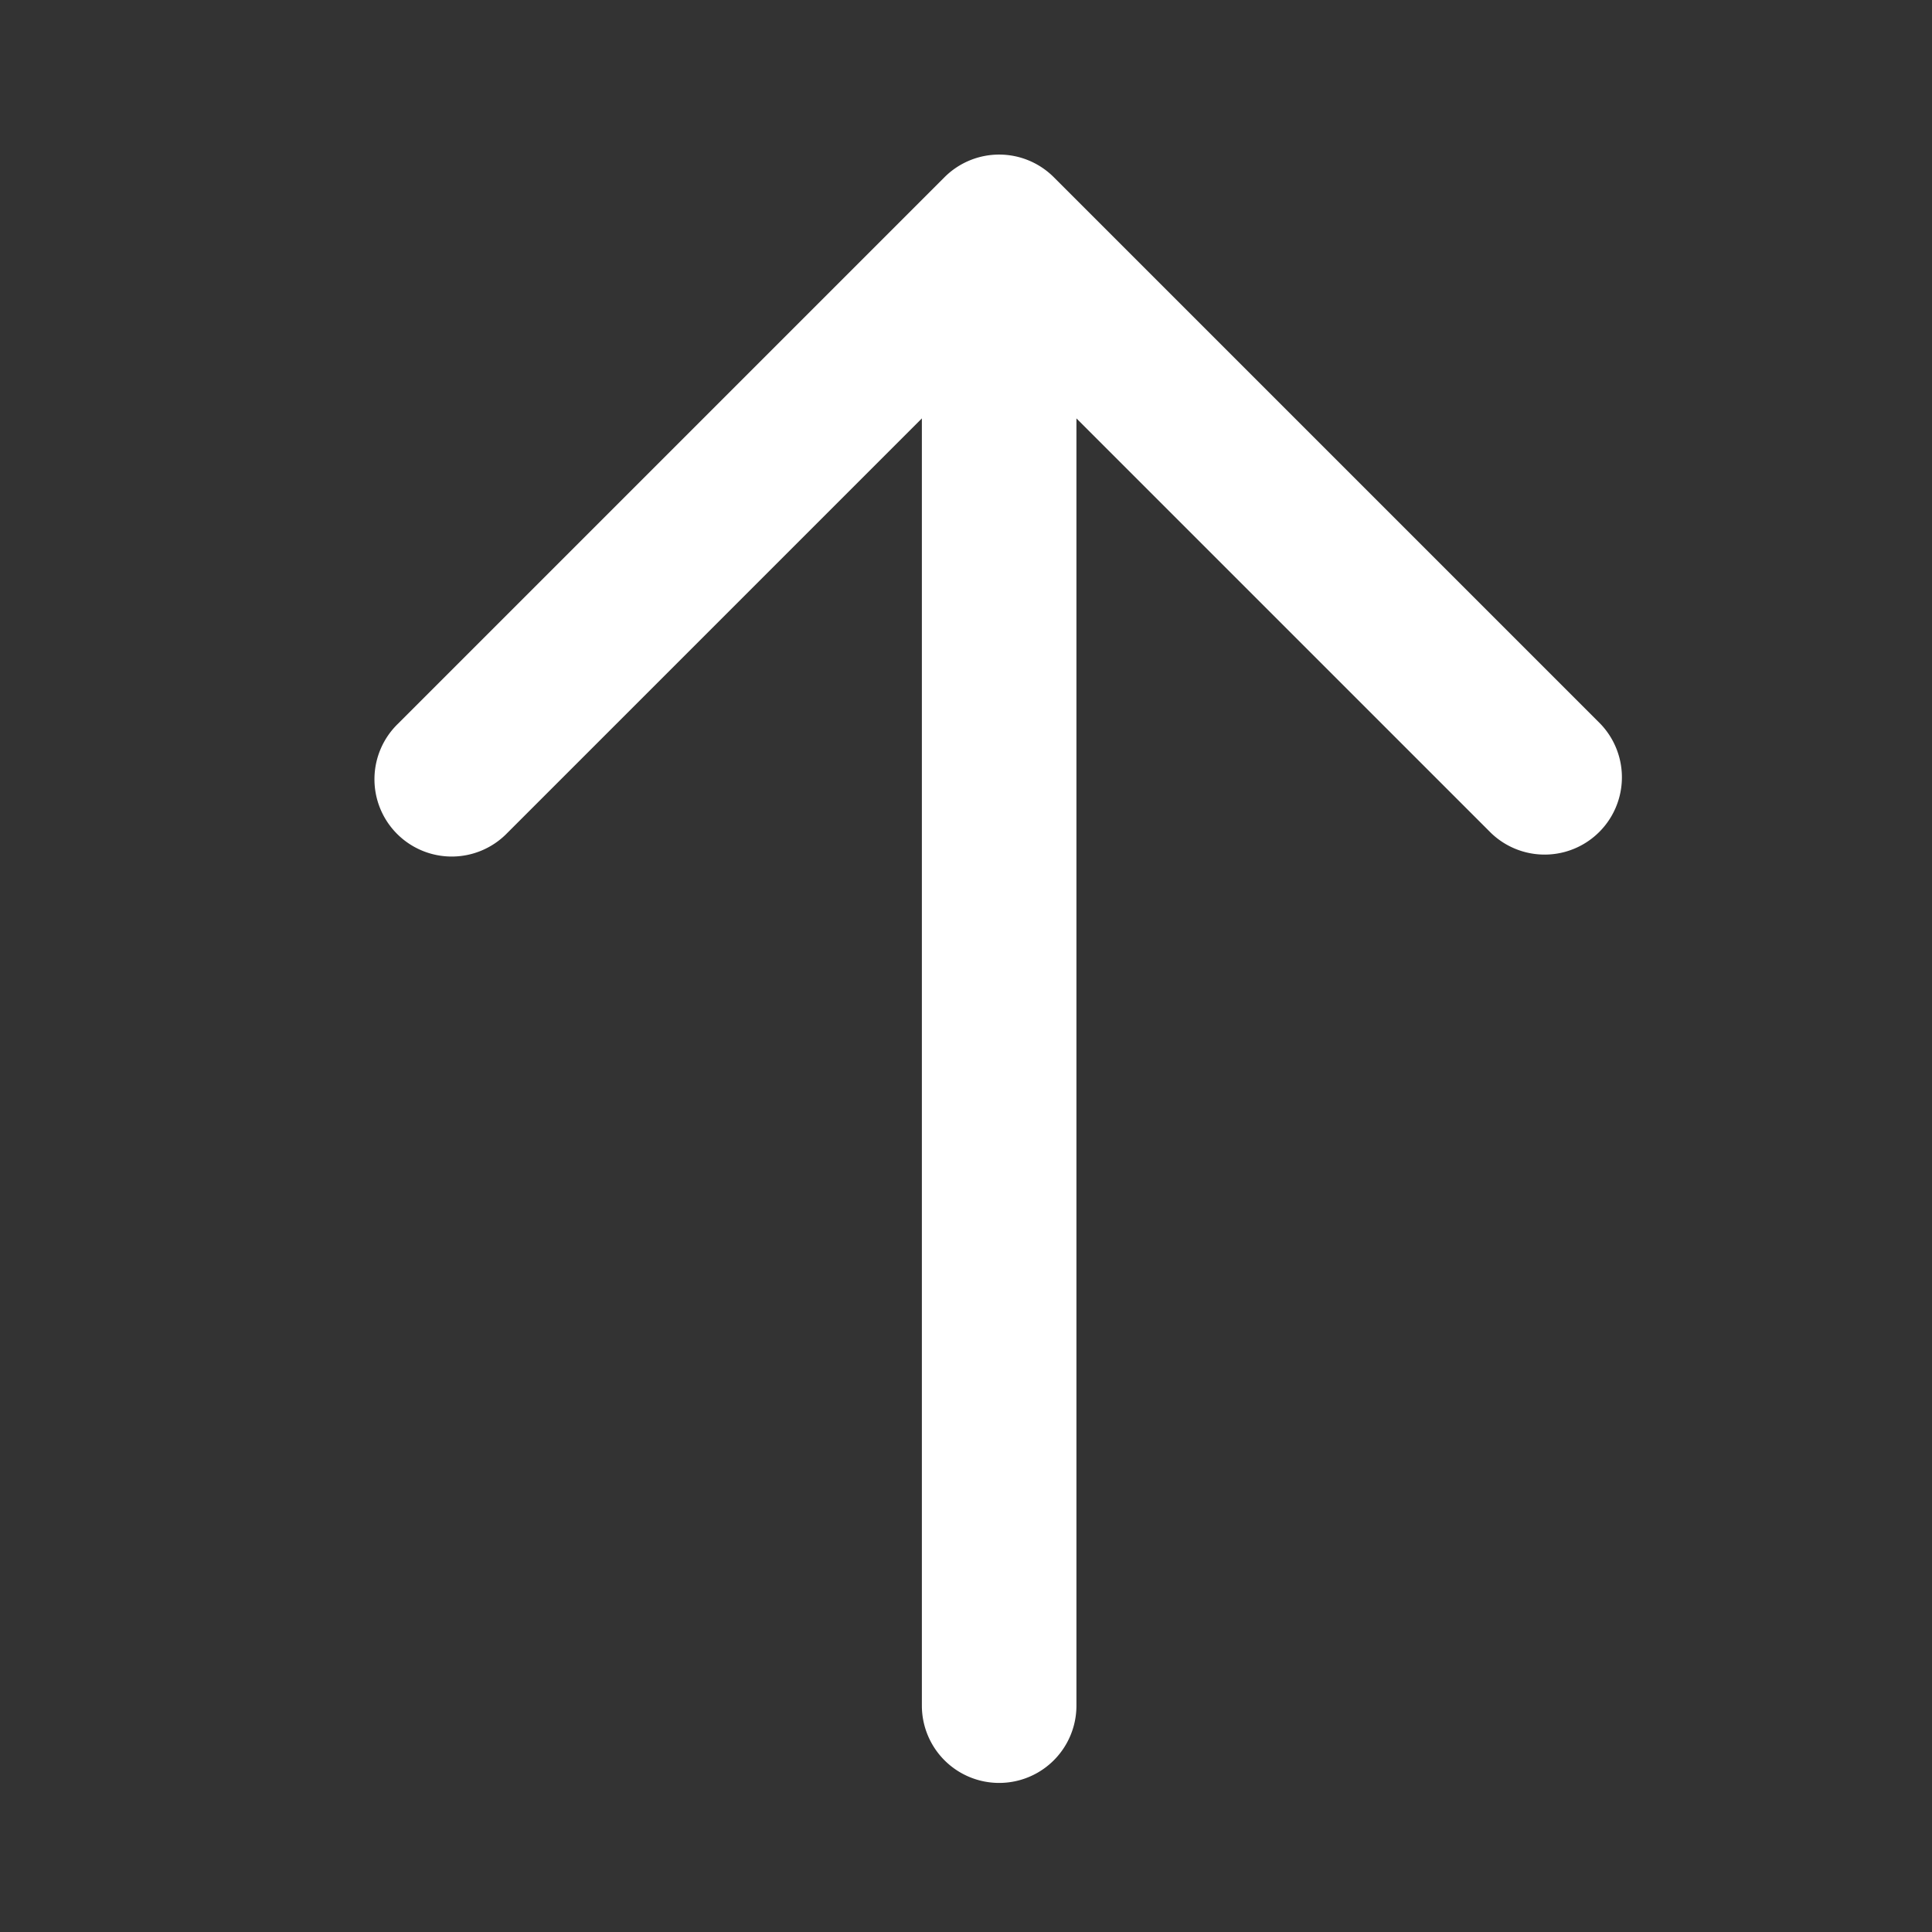
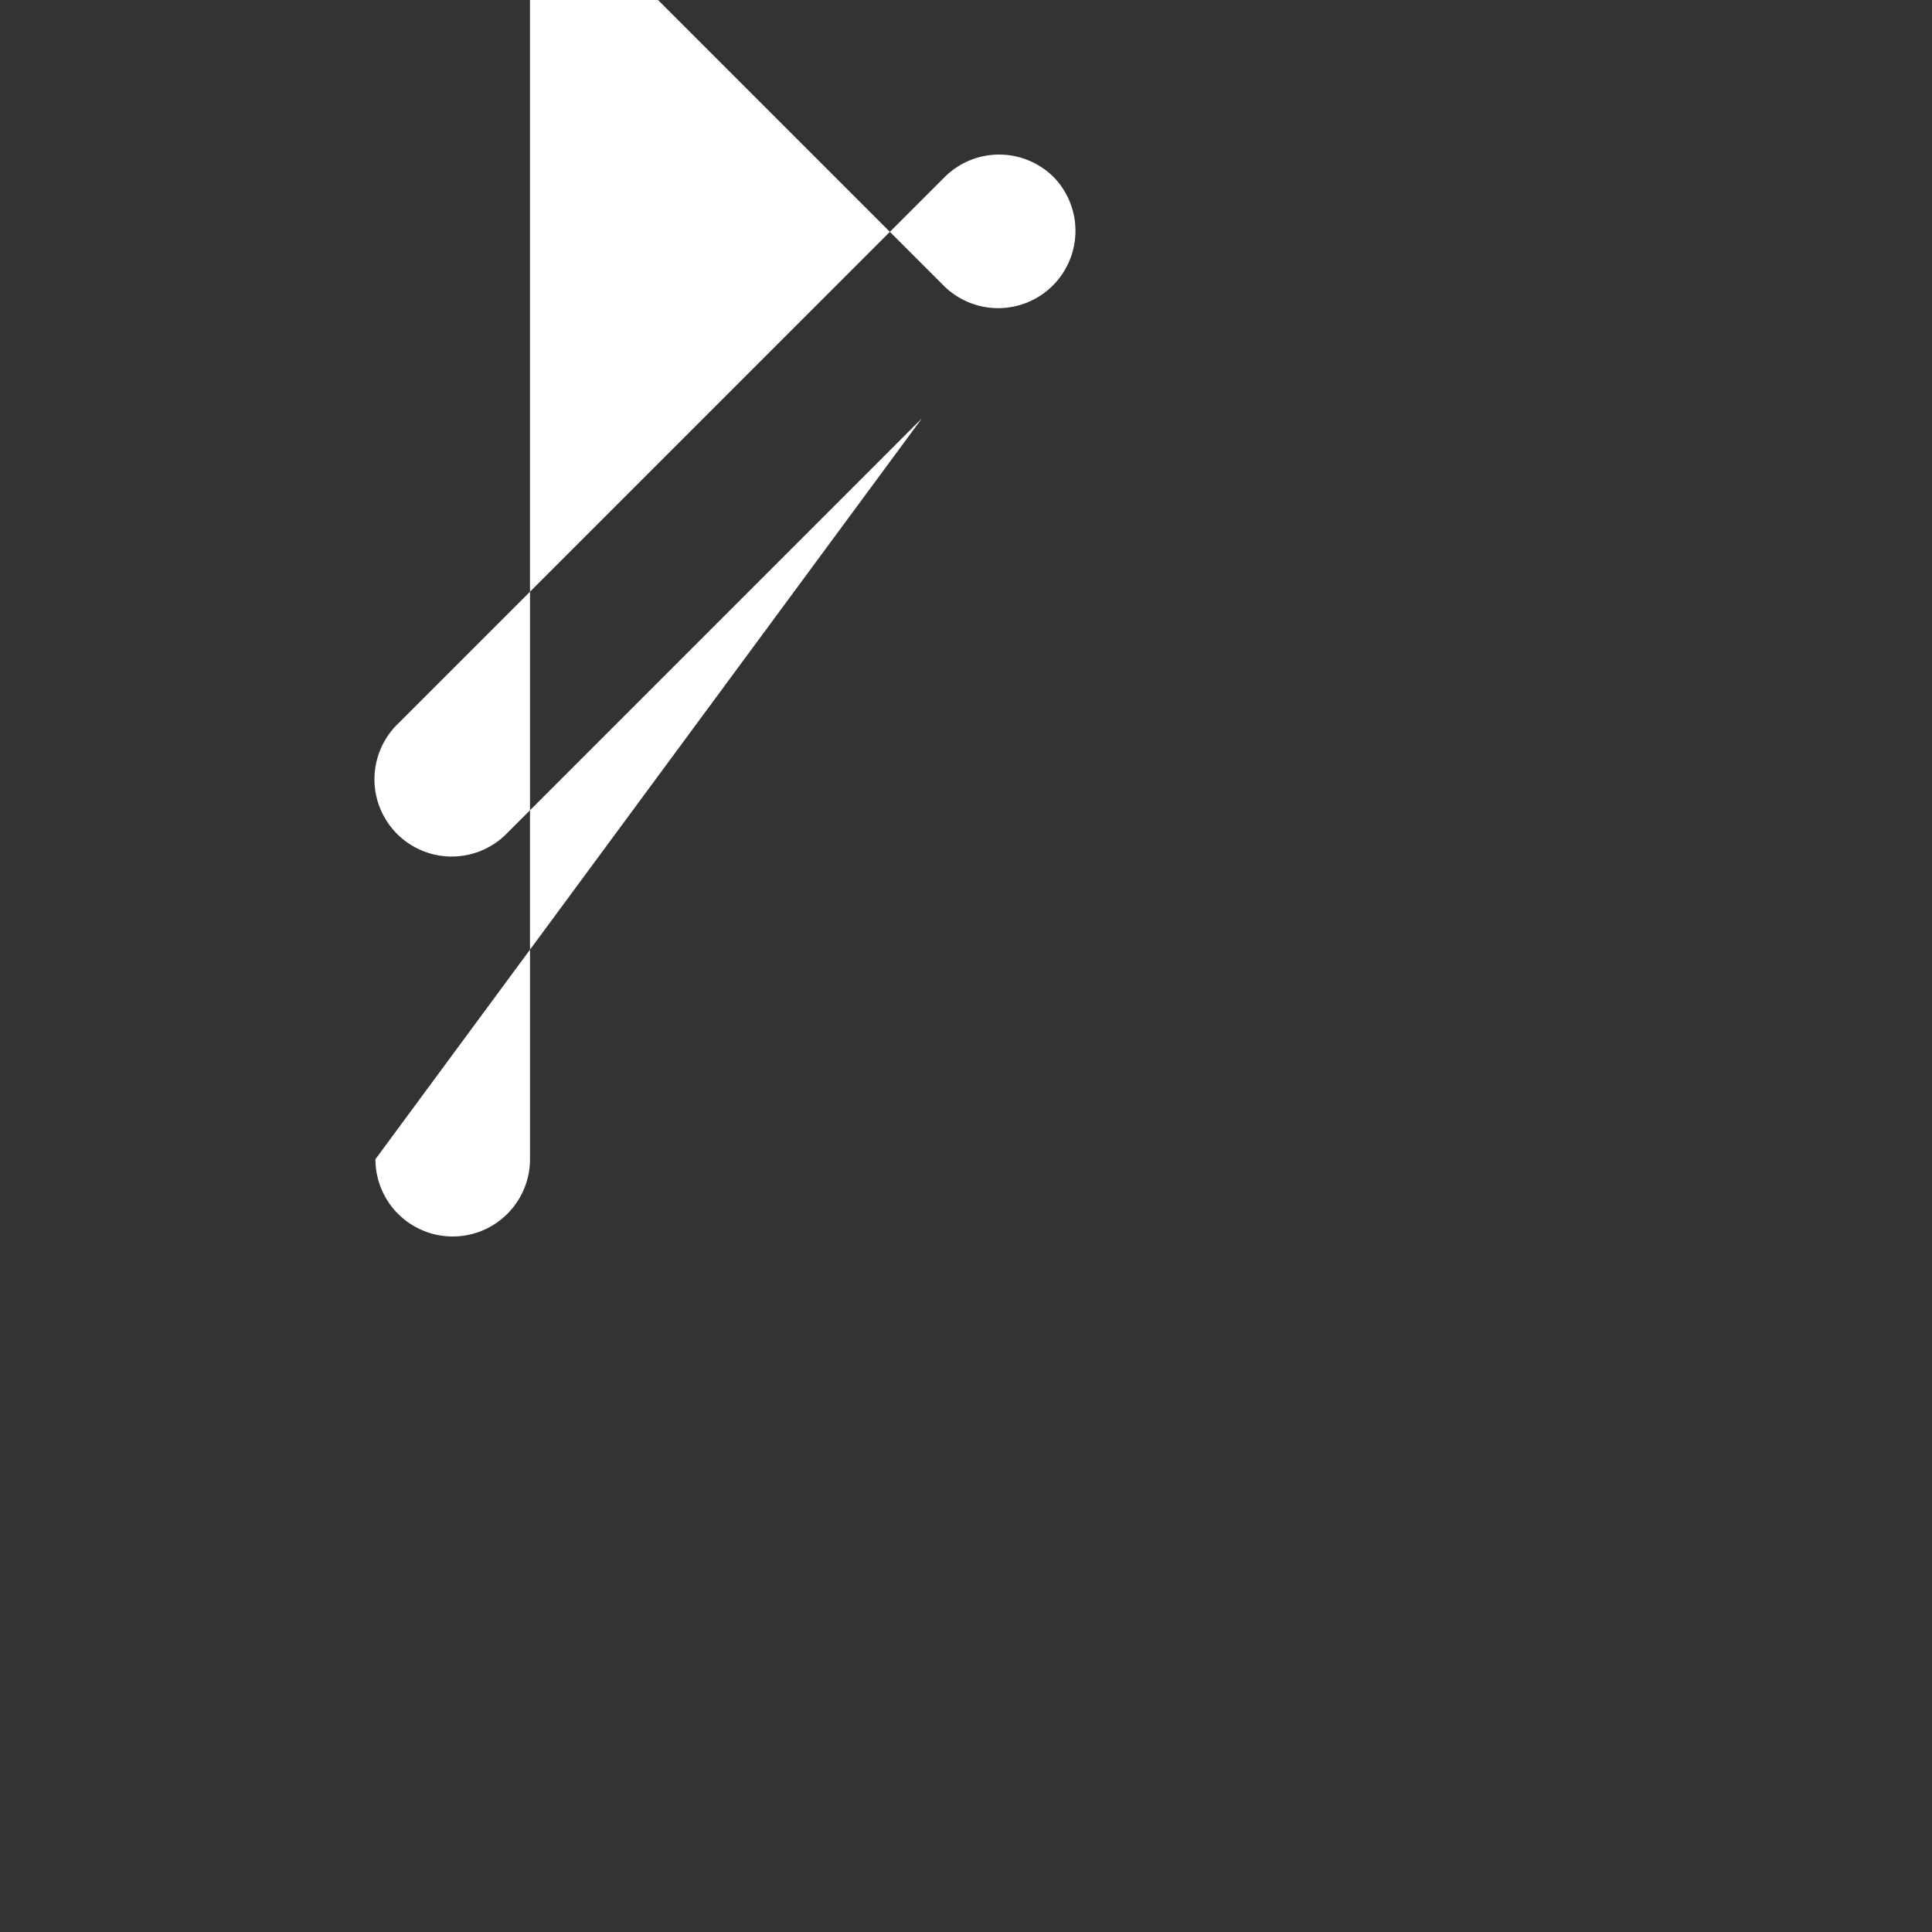
<svg xmlns="http://www.w3.org/2000/svg" t="1574749805429" class="icon" viewBox="0 0 1024 1024" version="1.1" p-id="9059" width="128" height="128">
  <rect x="0" y="0" width="1024" height="1024" fill="#333333" stroke="none" />
  <defs>
    <style type="text/css" />
  </defs>
-   <path d="M488.612 221.757l-219.709 219.709a40.96 40.96 0 1 1-57.917-57.917l289.628-289.628a40.96 40.96 0 0 1 57.917 0l289.628 289.628a40.96 40.96 0 0 1-57.917 57.917l-219.709-219.709v682.271a40.96 40.96 0 0 1-81.92 0z" p-id="9060" fill="#FFFFFF" />
+   <path d="M488.612 221.757l-219.709 219.709a40.96 40.96 0 1 1-57.917-57.917l289.628-289.628a40.96 40.96 0 0 1 57.917 0a40.96 40.96 0 0 1-57.917 57.917l-219.709-219.709v682.271a40.96 40.96 0 0 1-81.92 0z" p-id="9060" fill="#FFFFFF" />
</svg>